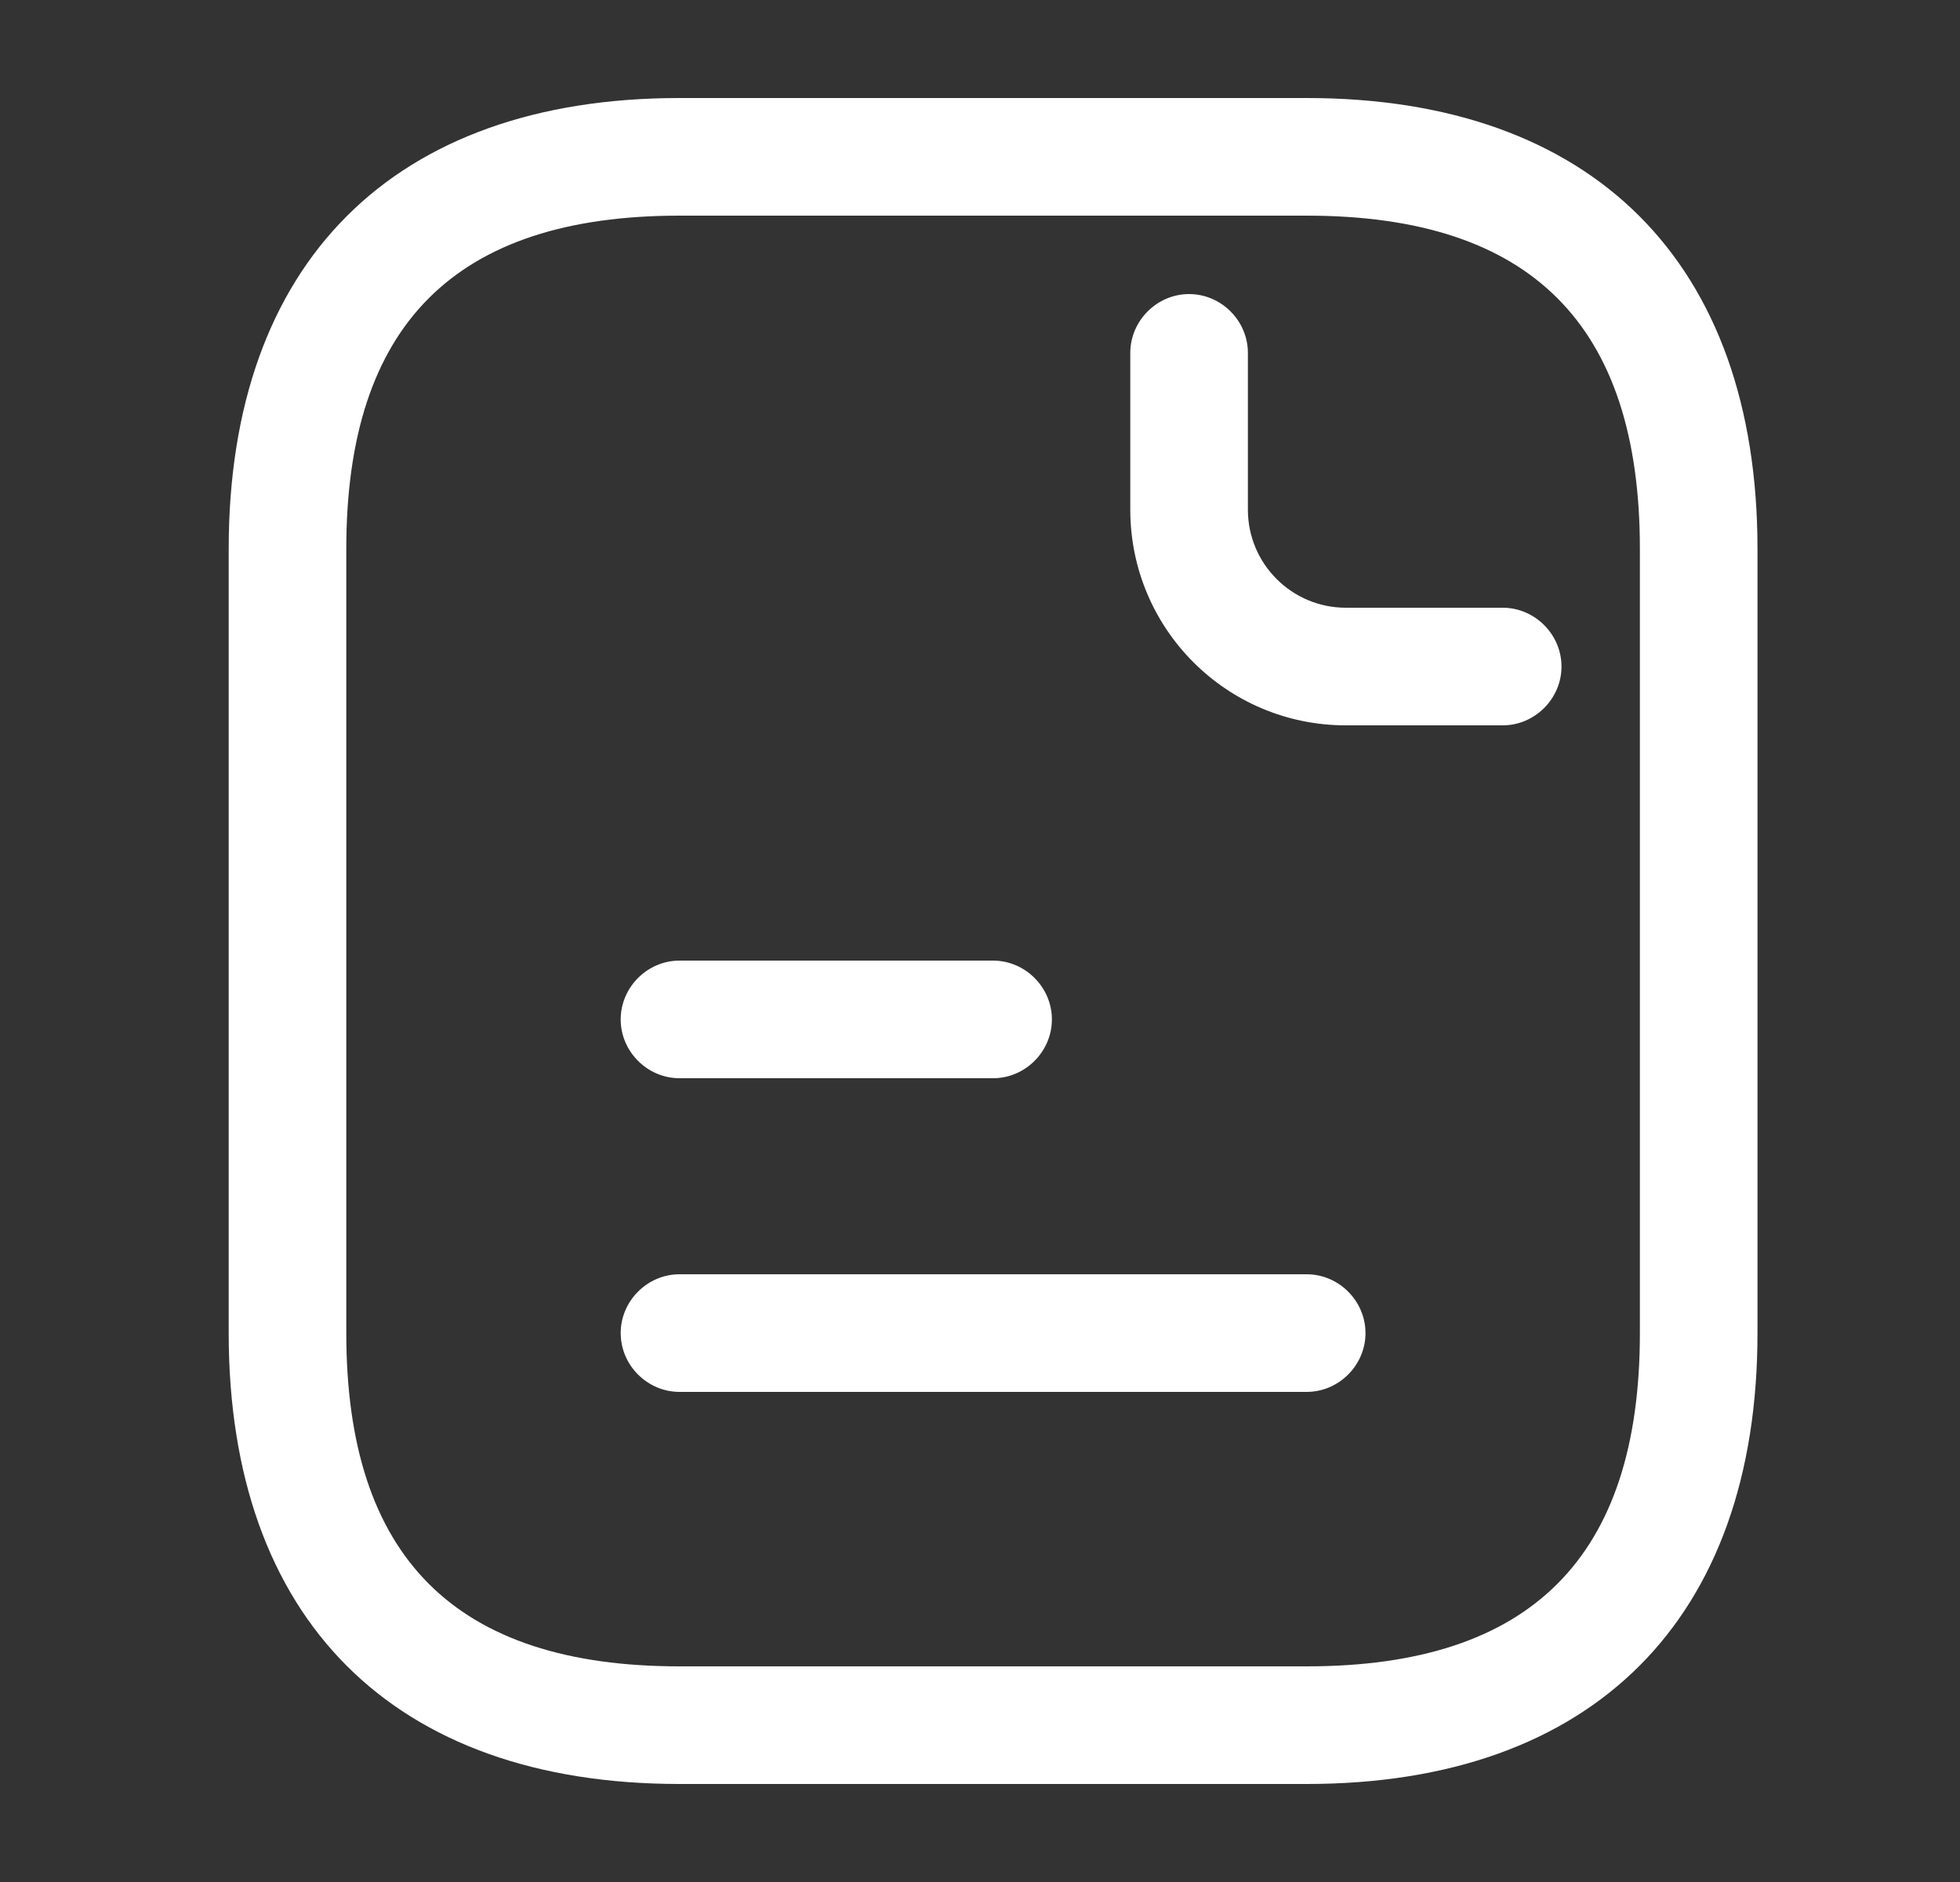
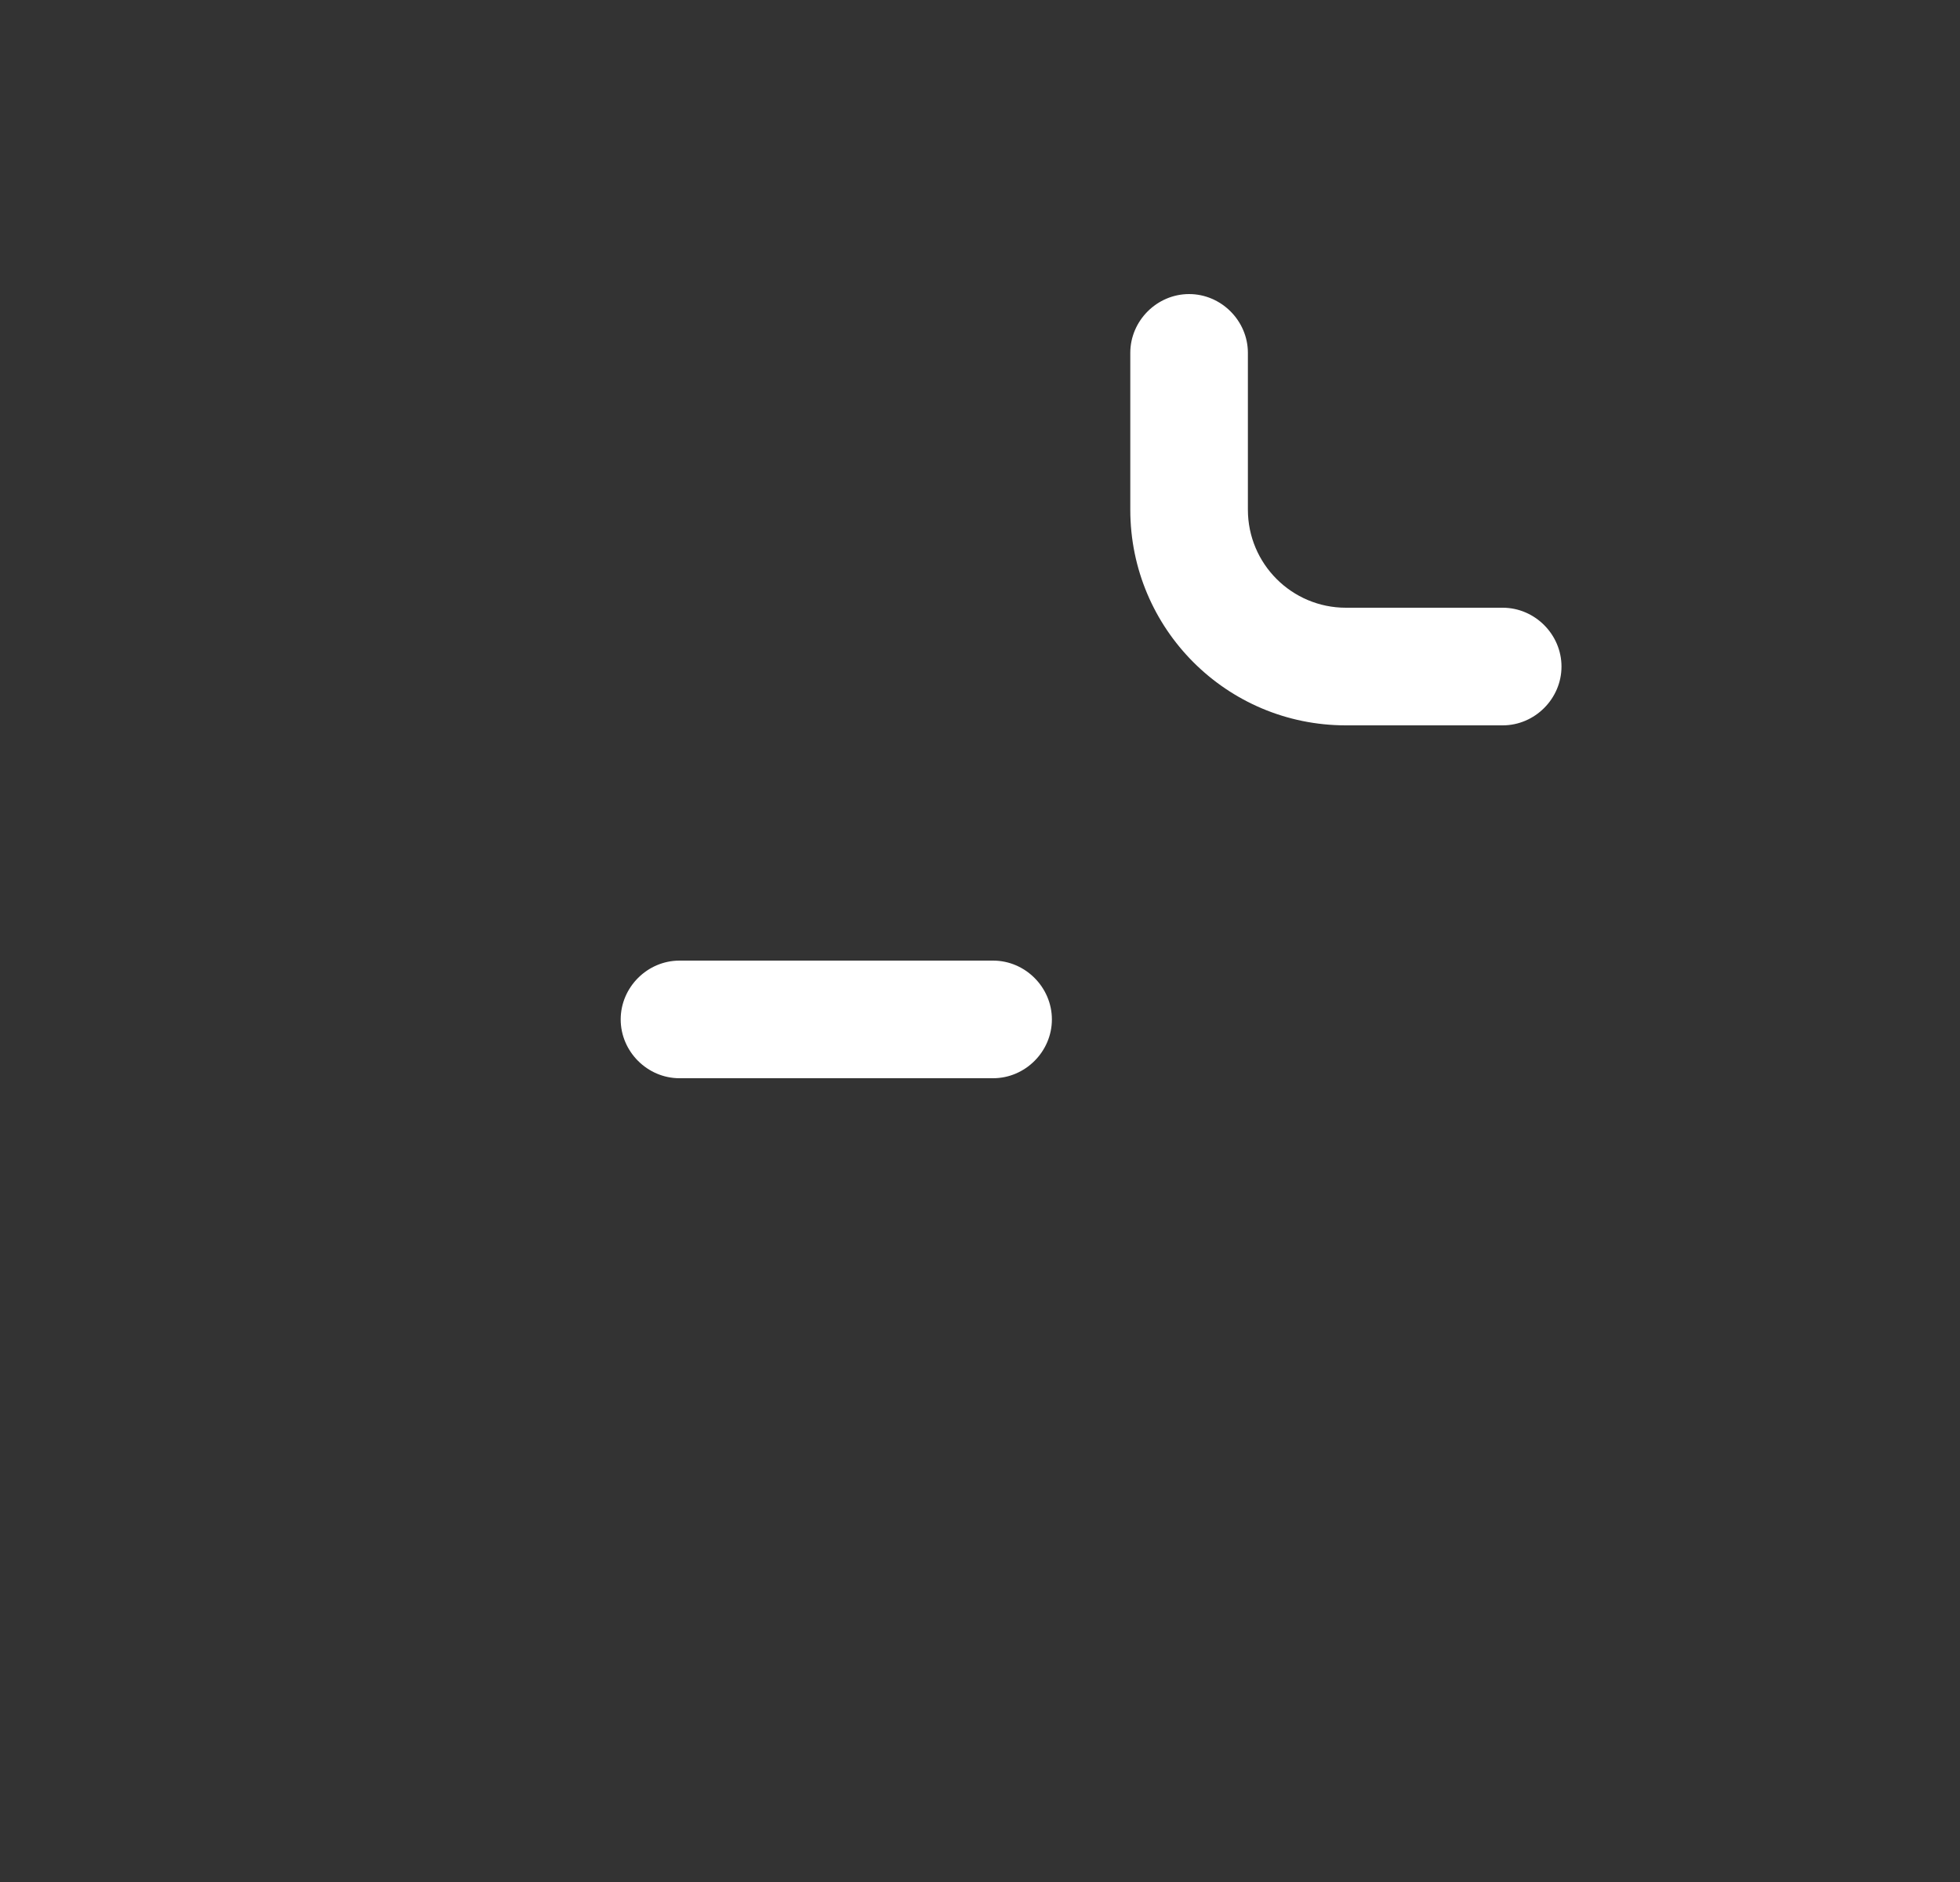
<svg xmlns="http://www.w3.org/2000/svg" width="25" height="24" viewBox="0 0 25 24" fill="none">
  <rect x="0" y="0" width="25" height="24" fill="#333333" stroke="none" />
-   <path d="M16.667 22.75H8.667C5.017 22.75 2.917 20.65 2.917 17V7C2.917 3.35 5.017 1.25 8.667 1.25H16.667C20.317 1.25 22.417 3.35 22.417 7V17C22.417 20.65 20.317 22.75 16.667 22.75ZM8.667 2.75C5.807 2.75 4.417 4.14 4.417 7V17C4.417 19.86 5.807 21.25 8.667 21.25H16.667C19.527 21.25 20.917 19.86 20.917 17V7C20.917 4.14 19.527 2.75 16.667 2.75H8.667Z" fill="white" />
  <path d="M19.167 9.25H17.167C15.647 9.25 14.417 8.02 14.417 6.5V4.5C14.417 4.09 14.757 3.75 15.167 3.75C15.577 3.75 15.917 4.09 15.917 4.5V6.5C15.917 7.19 16.477 7.75 17.167 7.75H19.167C19.577 7.75 19.917 8.09 19.917 8.5C19.917 8.91 19.577 9.25 19.167 9.25Z" fill="white" />
  <path d="M12.667 13.75H8.667C8.257 13.75 7.917 13.41 7.917 13C7.917 12.59 8.257 12.25 8.667 12.25H12.667C13.077 12.25 13.417 12.59 13.417 13C13.417 13.41 13.077 13.75 12.667 13.75Z" fill="white" />
-   <path d="M16.667 17.75H8.667C8.257 17.75 7.917 17.41 7.917 17C7.917 16.59 8.257 16.25 8.667 16.25H16.667C17.077 16.25 17.417 16.59 17.417 17C17.417 17.41 17.077 17.75 16.667 17.75Z" fill="white" />
</svg>